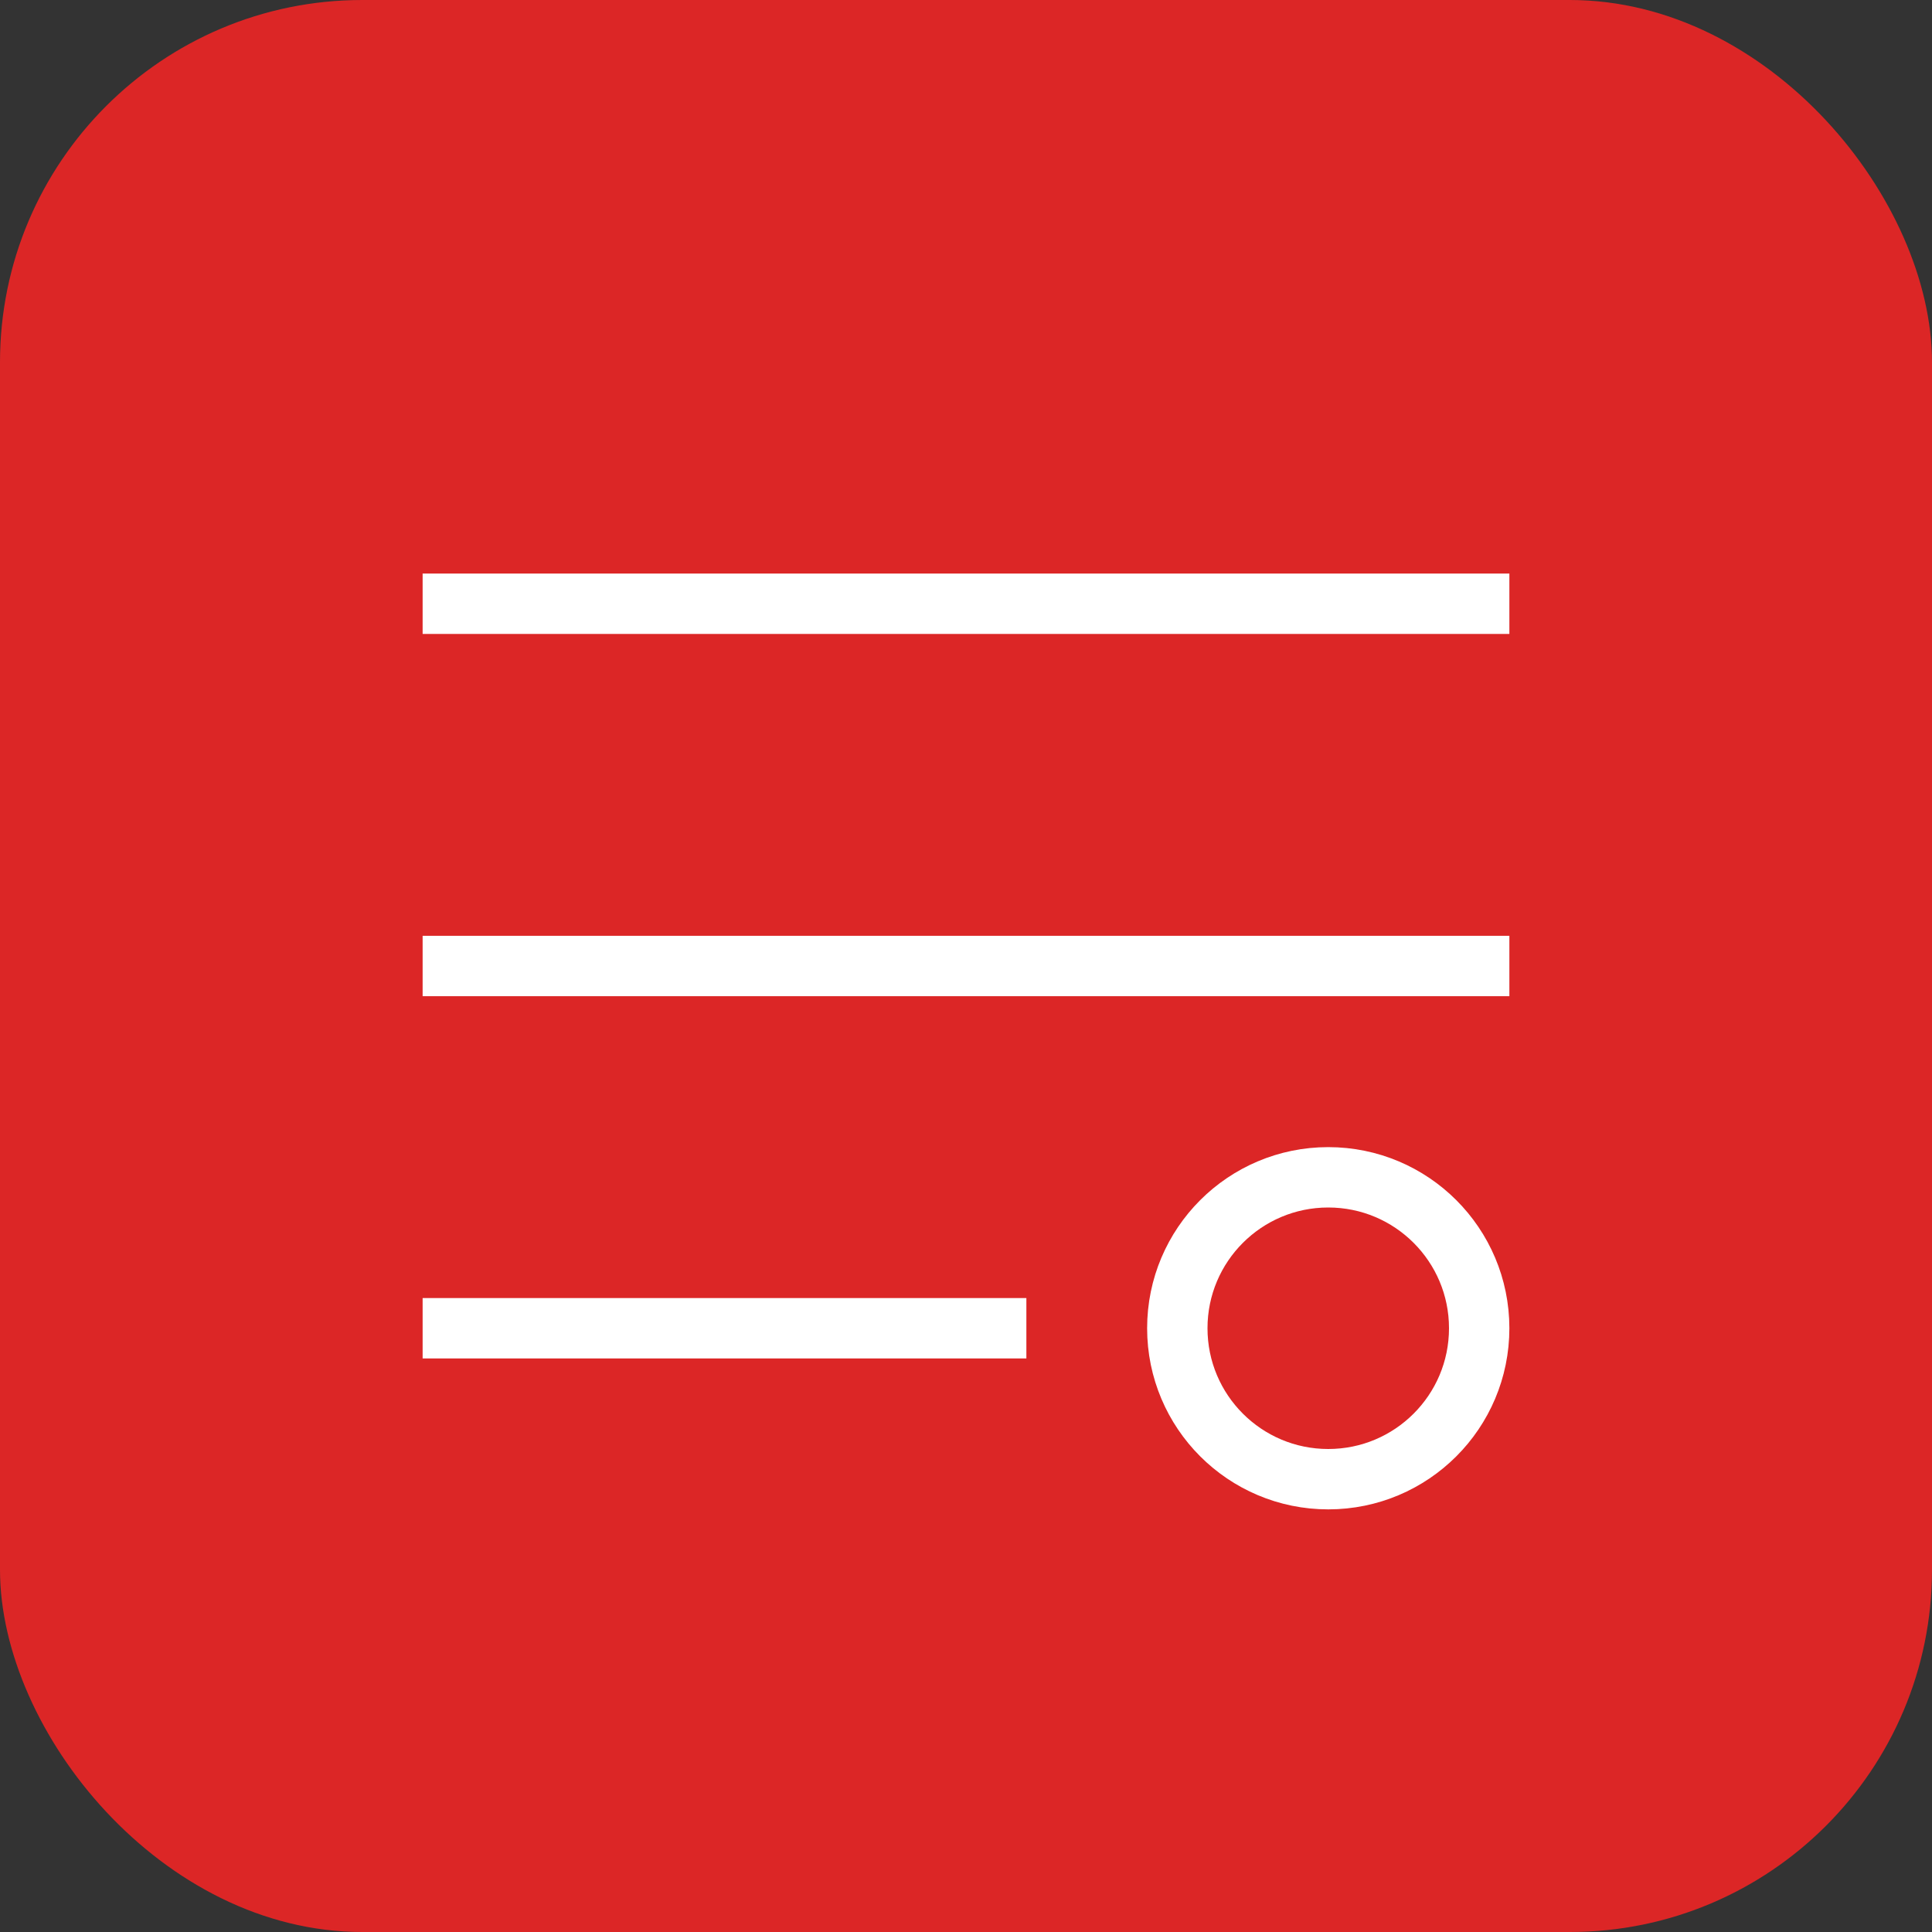
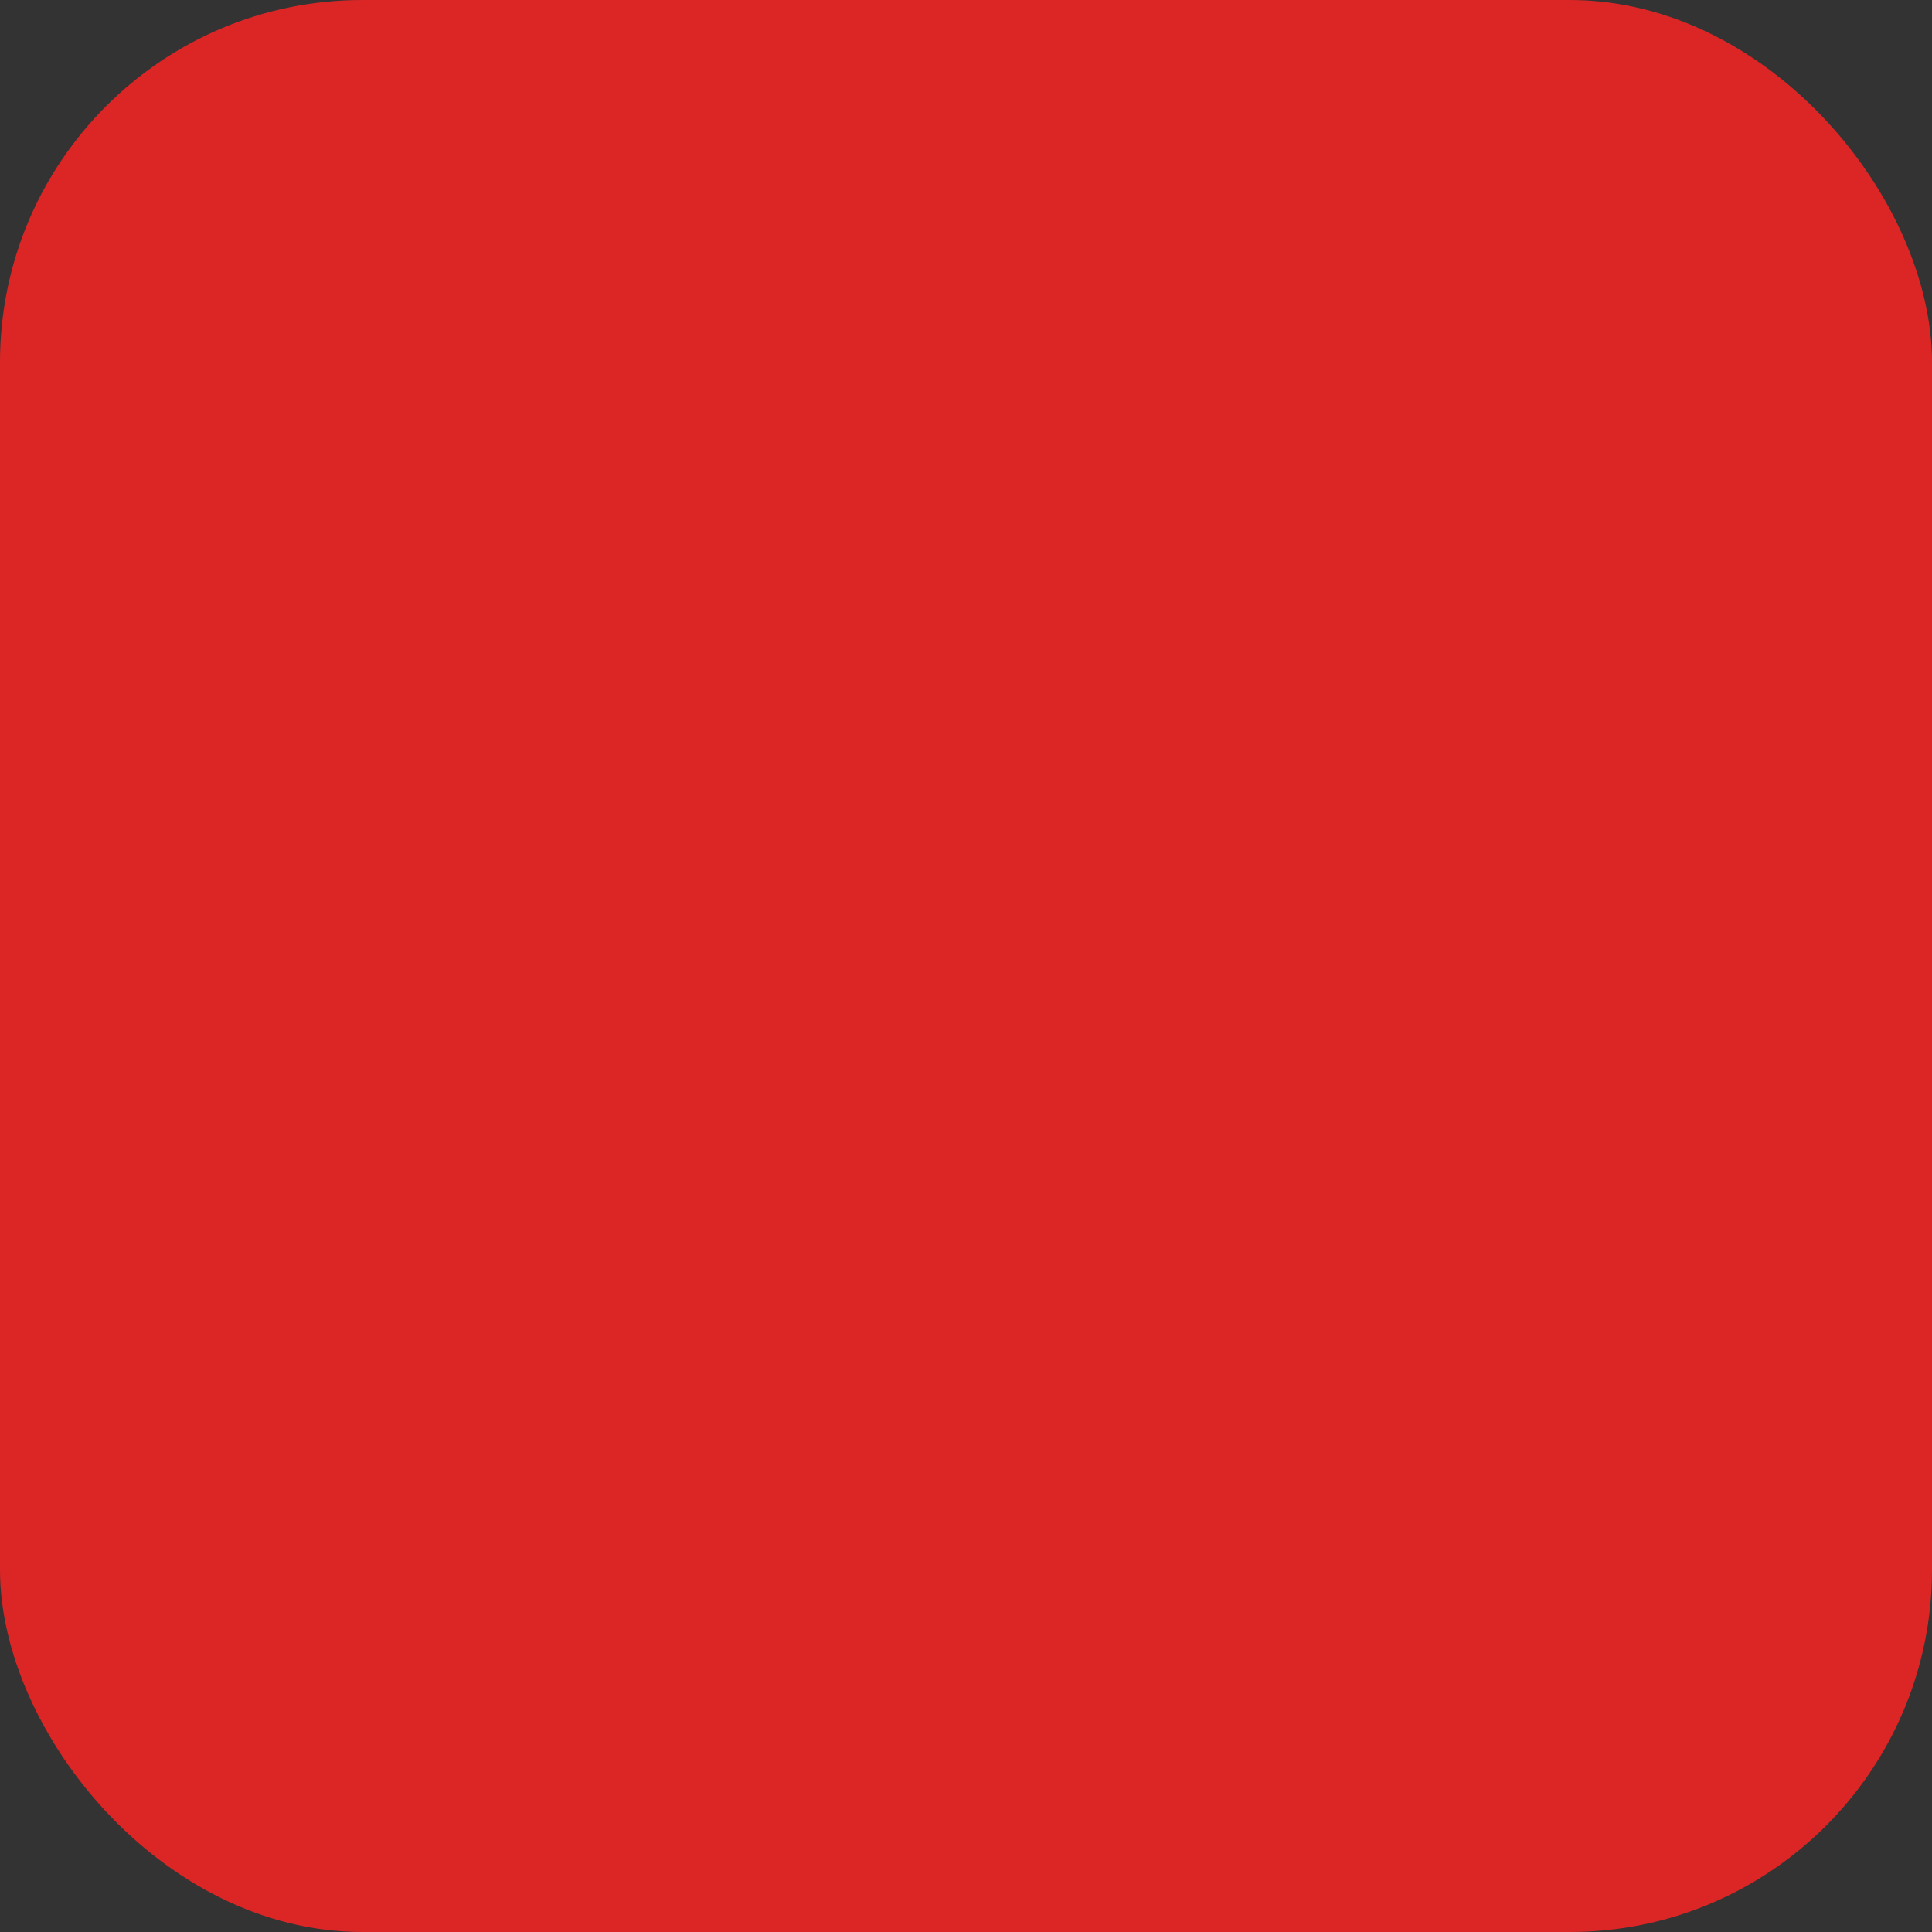
<svg xmlns="http://www.w3.org/2000/svg" width="32" height="32" viewBox="0 0 32 32" fill="none">
  <rect x="0" y="0" width="32" height="32" fill="#333333" stroke="none" />
  <rect width="32" height="32" rx="6" fill="#dc2626" />
-   <path d="M7 10h18M7 16h18M7 22h10" stroke="white" strokeWidth="2.5" strokeLinecap="round" />
-   <circle cx="22" cy="22" r="2.5" stroke="white" strokeWidth="2.5" fill="none" />
</svg>